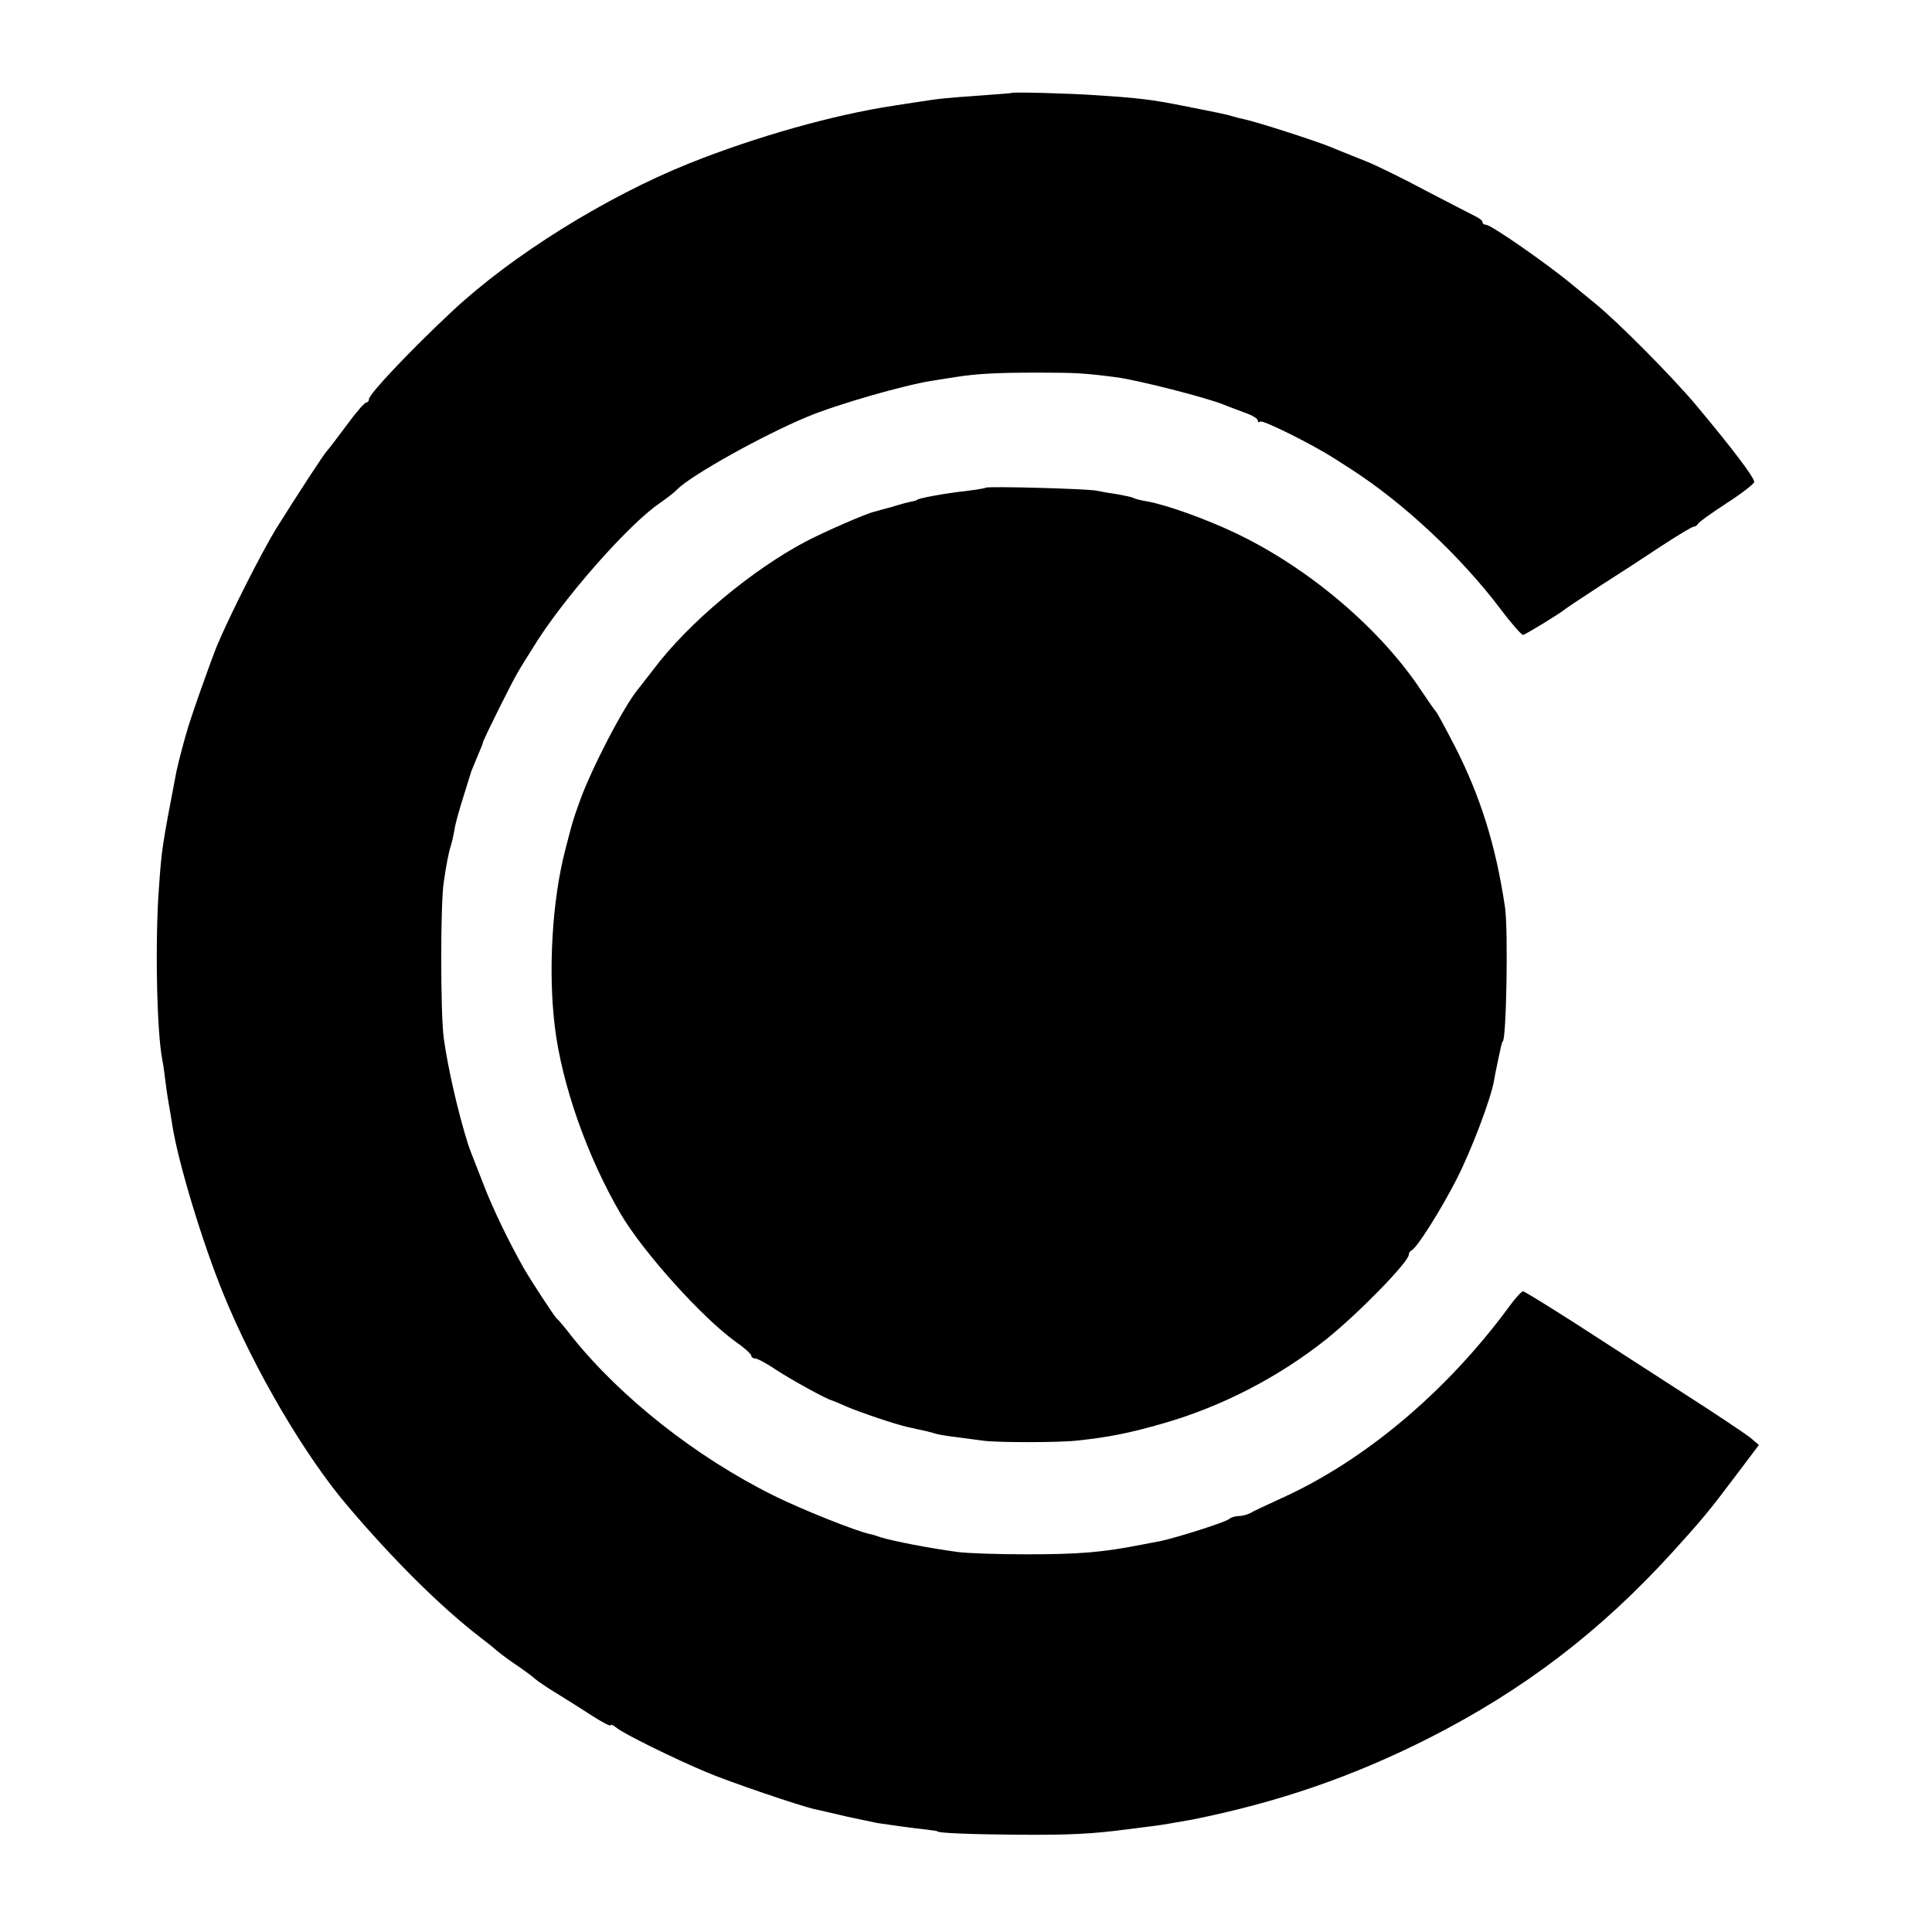
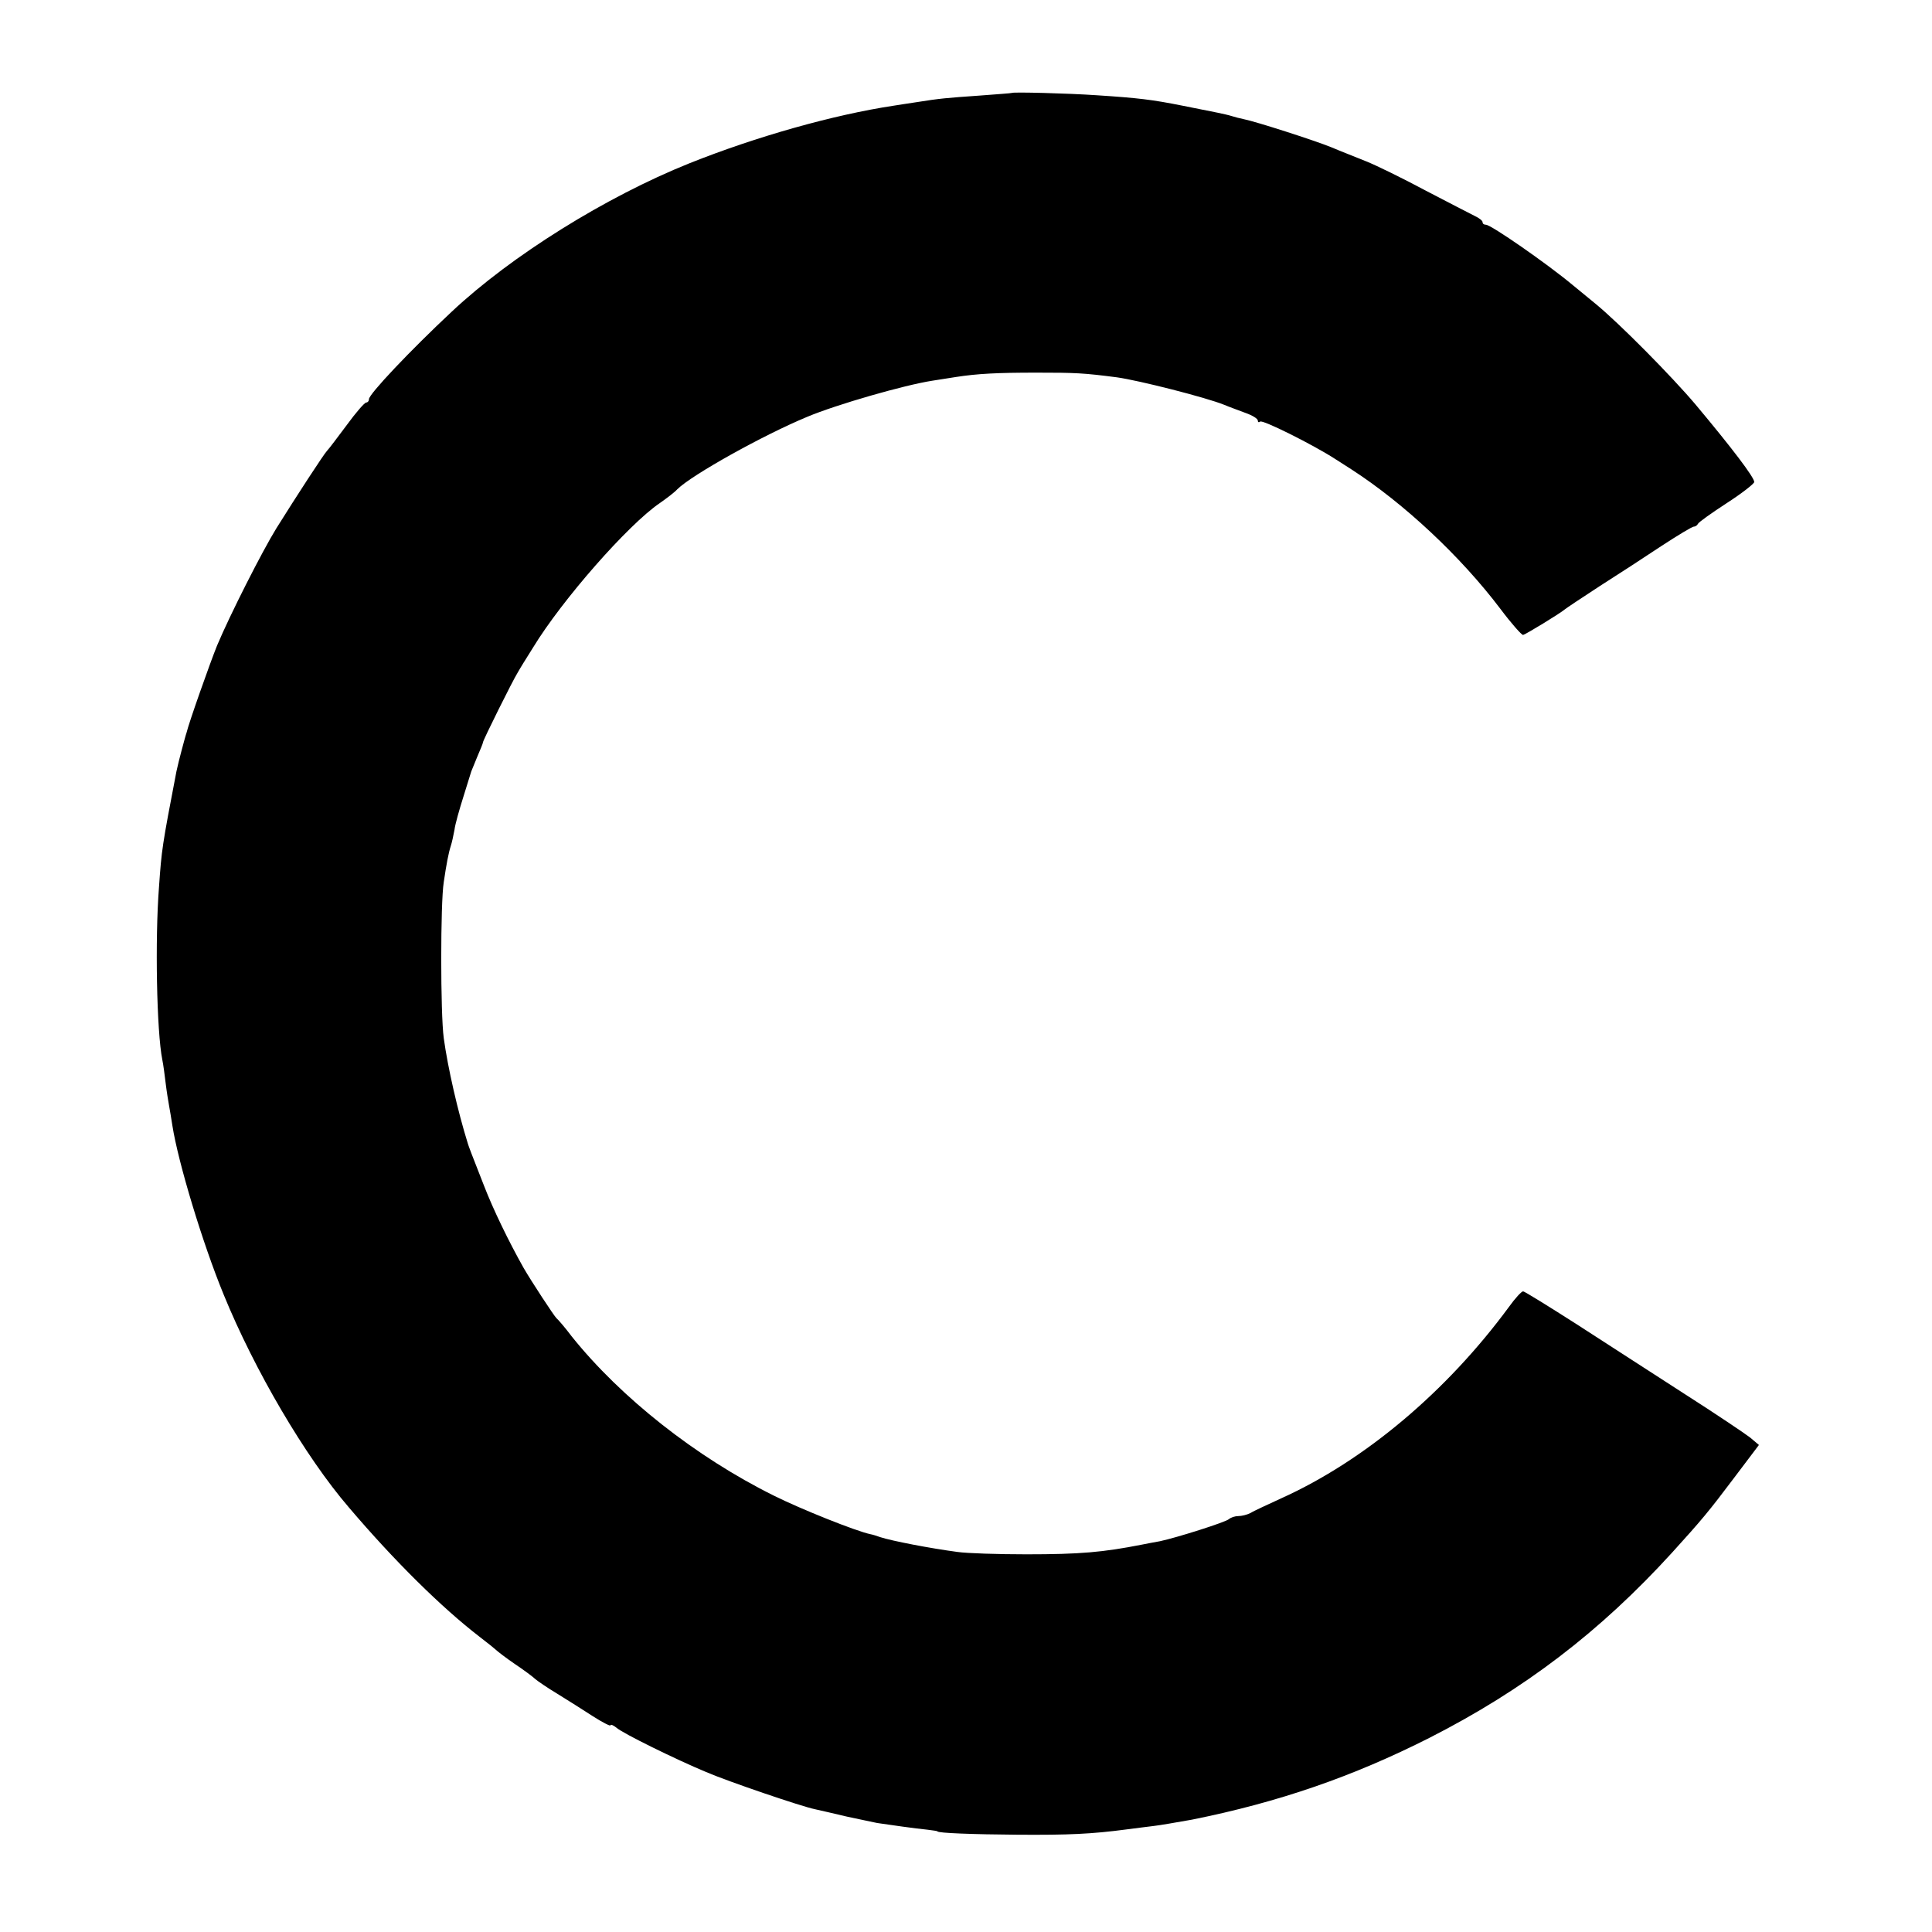
<svg xmlns="http://www.w3.org/2000/svg" version="1" width="768" height="768" viewBox="0 0 576 576">
  <path d="M301.7 27.7c-.1.1-4.5.4-9.7.8-9.8.7-11.5.8-19 2-2.5.4-5.4.8-6.5 1-17.9 2.7-41 9.2-61 17.2-24.9 10-53 27.5-70.8 44.2-12.3 11.5-24.7 24.6-24.7 26.1 0 .6-.4 1-.8 1-.5 0-3.1 3-5.8 6.7-2.7 3.6-5.3 7.1-5.9 7.7-.9.9-9.1 13.5-15.1 23.1-4.2 6.8-13.8 25.7-17.7 35-2.1 5.2-8.4 23-9.1 26-.2.5-.8 2.8-1.4 5-.6 2.2-1.3 5.1-1.6 6.5-4.3 22.4-4.4 23.2-5.2 34.5-1.2 15.5-.7 43 1 51.5.3 1.4.7 4.5 1 7 .3 2.5.8 5.5 1 6.6.2 1.2.7 3.9 1 6 1.7 10.9 9 35.1 15.3 50.4 9.1 22.3 24.3 48.3 37.3 63.4 13.6 16 27.7 29.9 39 38.6 2.5 1.9 4.7 3.7 5 4 .3.3 2.7 2.2 5.5 4.1 2.7 1.8 5.5 3.9 6.1 4.5.7.6 3.6 2.6 6.6 4.4 2.9 1.8 7.7 4.8 10.6 6.7 2.8 1.8 5.2 3 5.2 2.7 0-.4.8-.1 1.8.7 1.9 1.7 17.6 9.4 26.7 13.2 6.5 2.8 28.5 10.3 32.5 11.1 1.4.3 5.7 1.3 9.5 2.2 3.9.8 7.9 1.7 9 1.9 3.3.5 11.8 1.7 15 2 1.7.2 3 .4 3 .5 0 .5 10.5.9 24 1 15.1.1 21.9-.2 32.5-1.6 2.5-.3 6-.8 7.9-1 1.8-.2 7-1.1 11.5-1.9 25.9-5.2 48.1-12.9 70.8-24.4 28.1-14.3 50.8-31.6 72.3-55.2 8.8-9.7 10.9-12.2 18.5-22.3l7.4-9.8-2.6-2.2c-1.4-1.1-10.3-7.1-19.7-13.1-9.4-6.1-23.9-15.4-32.2-20.8-8.3-5.3-15.4-9.7-15.8-9.7-.5 0-2.4 2.1-4.2 4.6-18.6 25.3-43.1 45.9-67.9 57.1-4.1 1.9-8.3 3.8-9.2 4.4-1 .5-2.6.9-3.6.9s-2.2.4-2.8.9c-.9.9-15.8 5.6-20.6 6.6-1.6.3-3.9.7-5.3 1-11.7 2.3-18.5 2.9-34.5 2.9-8.5 0-17.7-.3-20.5-.7-8.3-1.1-19.6-3.3-23-4.4-1.1-.4-2.4-.8-3-.9-4.3-.9-20.8-7.5-28.8-11.5-23.2-11.5-45.6-29.2-60.2-47.4-2.1-2.8-4.2-5.2-4.6-5.5-.6-.5-7.5-11-9.8-15-4.4-7.8-9.1-17.5-11.8-24.5-3.7-9.4-4.6-11.8-4.8-12.5-3-9.6-6-22.7-7.2-31.5-1-7.3-1-40.3 0-46.5.8-5.4 1.4-8.6 2.1-10.8.3-.9.8-3.1 1.1-4.8.2-1.7 1.5-6.2 2.7-10 1.2-3.8 2.2-7.1 2.3-7.4.1-.3.9-2.2 1.8-4.4.9-2.1 1.7-4 1.7-4.3 0-.6 8.9-18.5 10.3-20.7.6-1.1 2.7-4.5 4.6-7.5 8.7-14.3 28.4-36.7 37.8-43.1 2-1.4 4.4-3.2 5.2-4.1 4.3-4.3 25.7-16.2 38.7-21.6 8.8-3.7 29-9.5 37.4-10.8 1.9-.3 5.1-.8 7-1.1 6.4-1 12.4-1.3 24-1.3s14 .1 24 1.4c6.5.9 26.6 6 32 8.2 1.4.6 4.2 1.6 6.3 2.4 2 .7 3.7 1.7 3.7 2.3 0 .5.3.6.7.3.6-.7 15.8 6.9 22.3 11.1 1.9 1.2 4.2 2.7 5 3.2 15.6 10.1 32.5 25.9 44.3 41.5 3.3 4.4 6.4 7.9 6.8 7.8 1-.3 11-6.4 12.4-7.6.6-.5 5.3-3.6 10.5-7 5.2-3.3 13.5-8.7 18.3-11.9 4.9-3.2 9.2-5.8 9.7-5.8s1-.4 1.2-.8c.2-.5 4-3.2 8.6-6.2 4.5-2.9 8.2-5.8 8.2-6.3 0-1.4-6.7-10.2-17.5-23.1-7-8.3-22.9-24.4-29.9-30.1-2.7-2.2-5.7-4.7-6.7-5.5-7.8-6.5-24.4-18-25.9-18-.6 0-1-.3-1-.8 0-.4-1-1.2-2.3-1.8-1.2-.6-7.8-4-14.7-7.6-6.9-3.7-14.9-7.6-17.7-8.7-2.9-1.2-7.6-3-10.4-4.2-4.9-2-22.6-7.7-26.2-8.4-1-.2-2.6-.6-3.5-.9-.9-.3-2.8-.7-4.2-1-1.4-.3-6.1-1.2-10.5-2.1-9-1.8-13.2-2.3-25.5-3.1-8.7-.6-25-1-25.3-.7z" />
-   <path d="M293.9 145.4c-.2.2-2.9.6-5.9 1-5.9.6-14.5 2.2-14.5 2.6 0 .1-.7.3-1.5.5-.8.1-3.5.8-6 1.6-2.5.7-4.9 1.3-5.5 1.5-2.5.6-14.6 5.9-20 8.7-16.2 8.5-35.3 24.4-45.7 38.3-2.1 2.7-4.1 5.3-4.6 5.9-4.3 5.2-14 23.9-17.4 33.5-2.2 6.1-2.1 6-4.3 14.5-3.9 15-5.1 36-3.1 52.5 2.1 17.4 9.7 38.9 19.7 56 6.8 11.5 24.3 30.9 34.2 38 2.6 1.8 4.7 3.7 4.7 4.2 0 .4.5.8 1.1.8.7 0 3.5 1.5 6.3 3.4 4.4 2.9 15.1 8.8 16.6 9.1.3.1 2.3.9 4.5 1.9 4.3 1.8 14.6 5.3 18.3 6.1 5.5 1.2 6.5 1.4 8 1.9.9.3 4 .8 6.7 1.1 2.8.4 6.1.8 7.5 1 3.7.6 22.8.6 28 0 9.6-1 16-2.3 26-5.2 17.4-5 34.5-13.9 48.5-25.1 9.6-7.7 24.5-23 24.5-25.1 0-.5.4-1.1.8-1.3 1.6-.6 9.1-12.6 13.6-21.5 4.4-8.7 10-23.5 11-29 .4-2.5 1-5 2.1-10.3.2-.8.4-1.5.5-1.5 1.1 0 1.7-33.2.7-40-2.7-18.3-7.3-33-14.9-47.9-2.9-5.6-5.4-10.3-5.8-10.6-.3-.3-2.2-3-4.2-6-12.2-18.5-33.6-36.7-55.5-47.1-8.8-4.2-20.6-8.4-26.2-9.4-1.9-.3-3.8-.8-4.1-1-.4-.3-2.5-.7-4.6-1.1-2.2-.3-5-.8-6.4-1.1-2.8-.6-32.6-1.4-33.1-.9z" />
</svg>